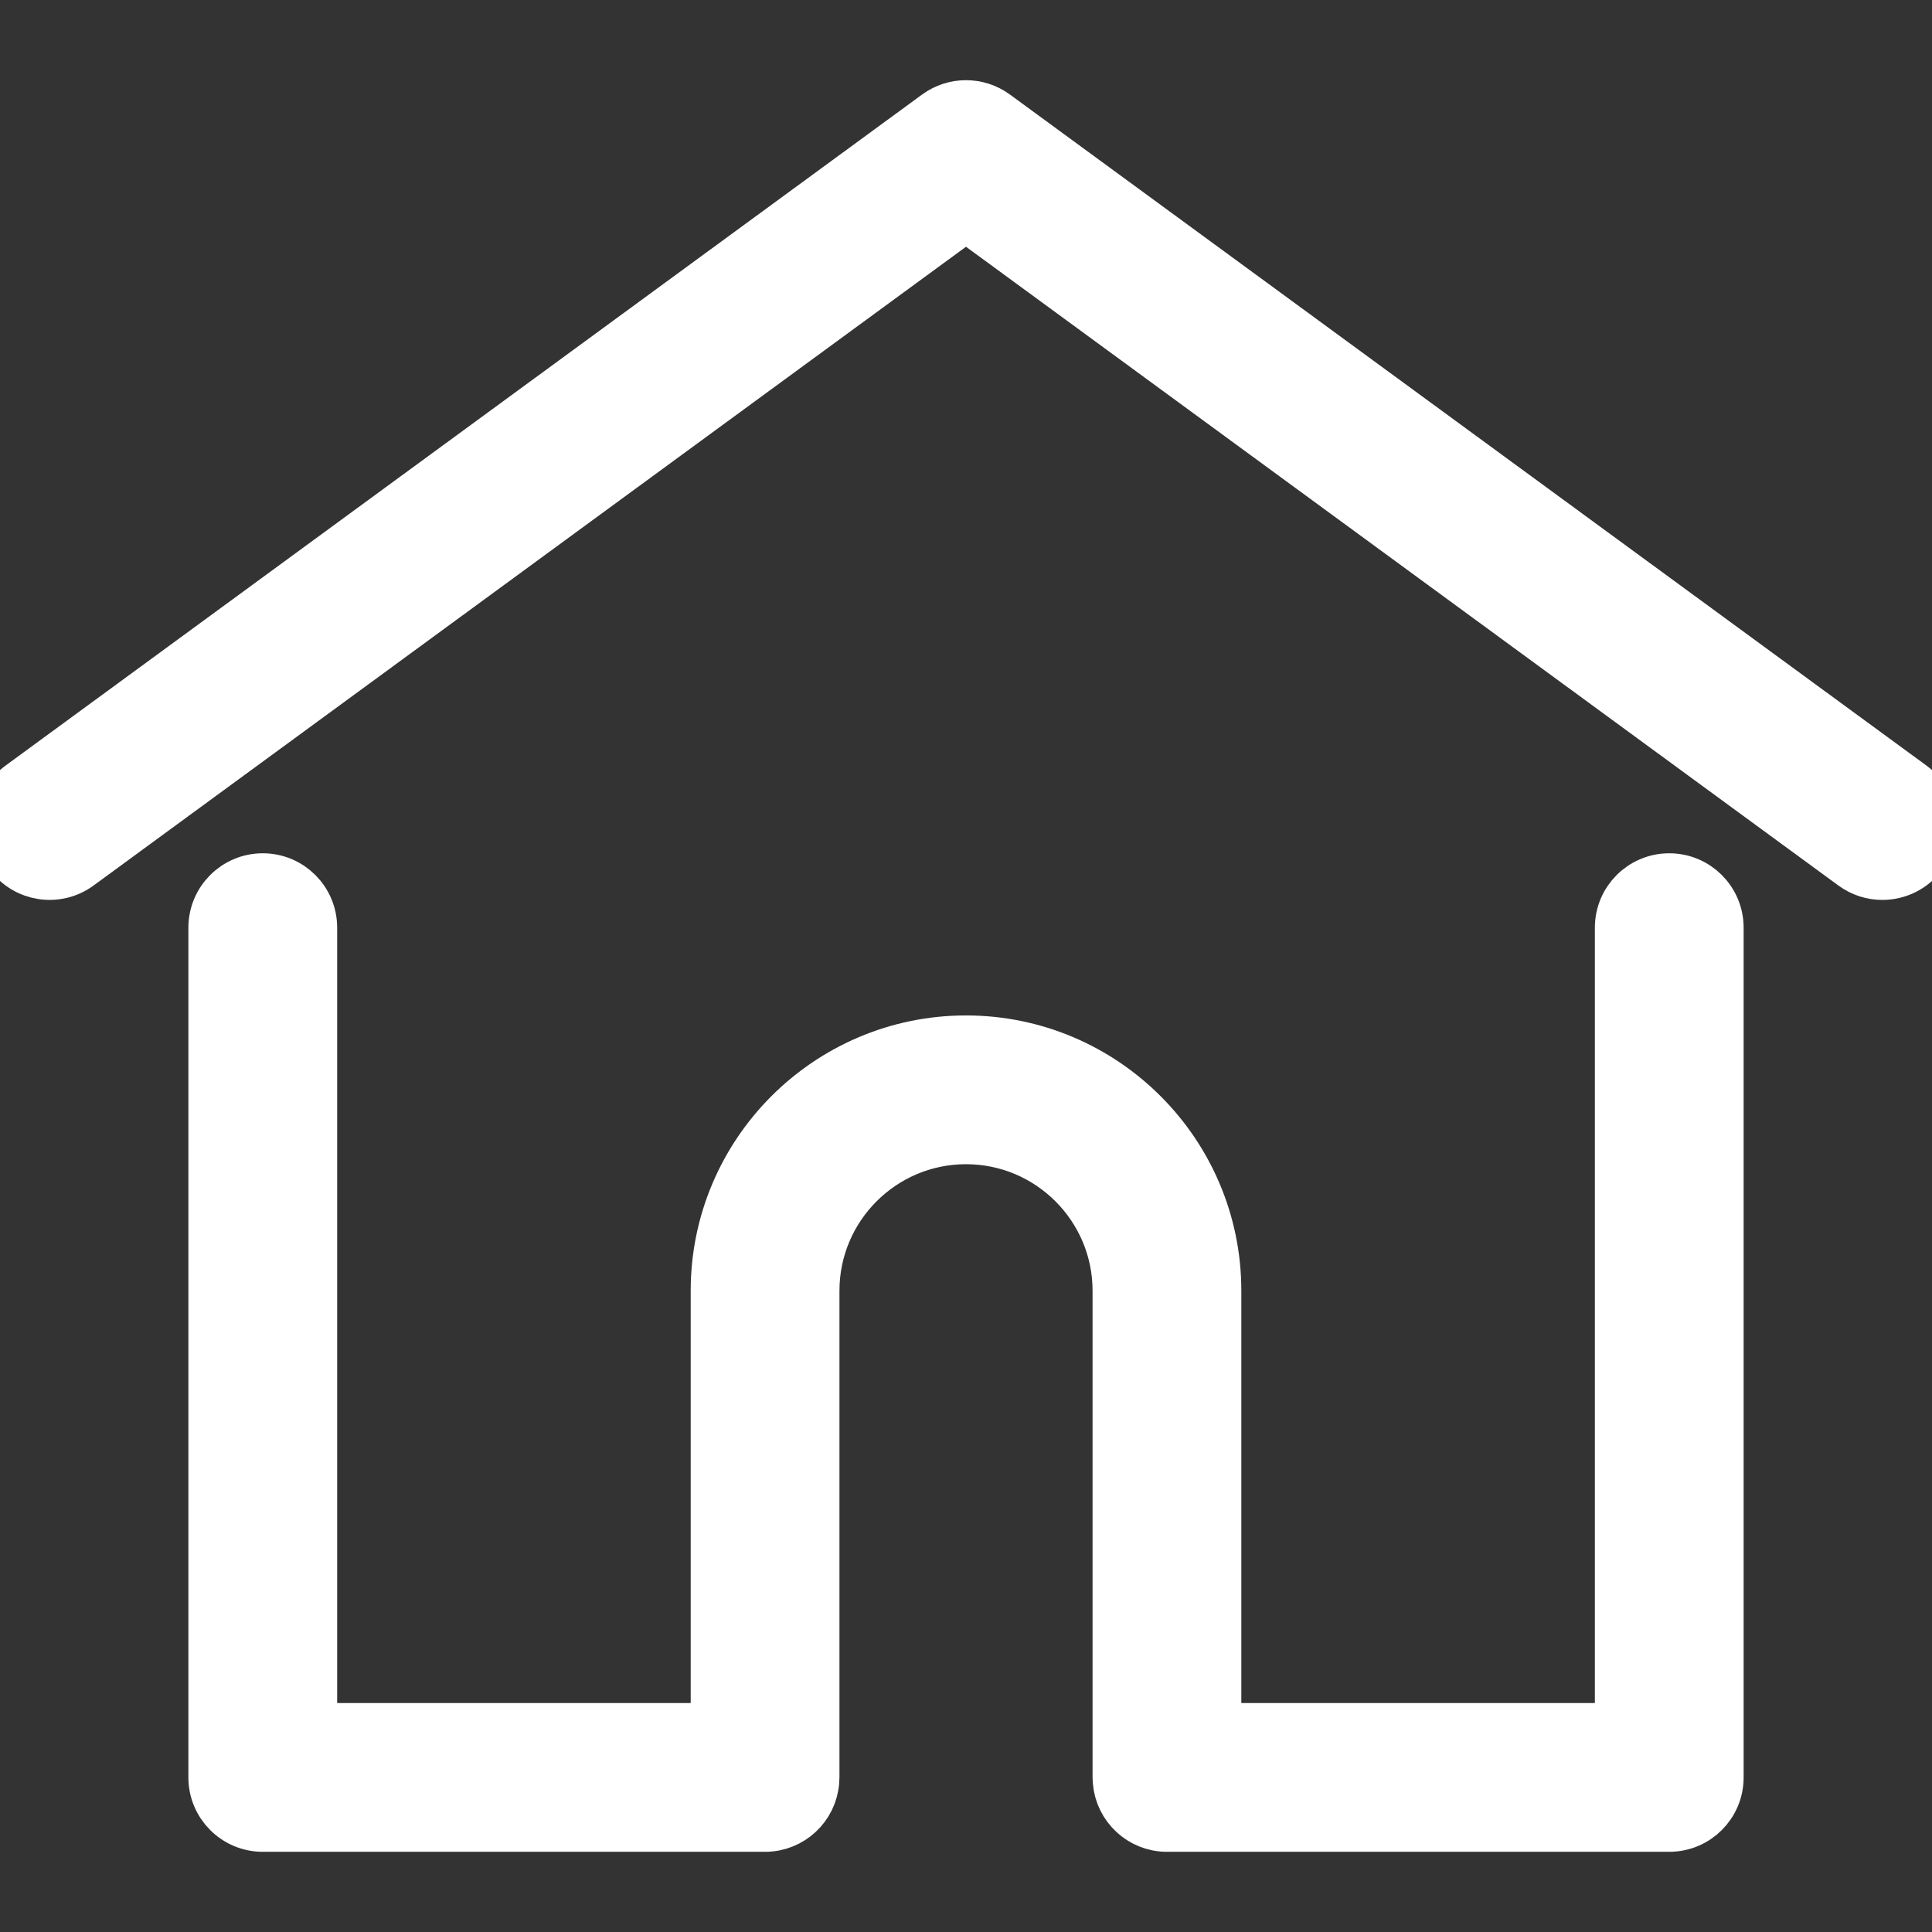
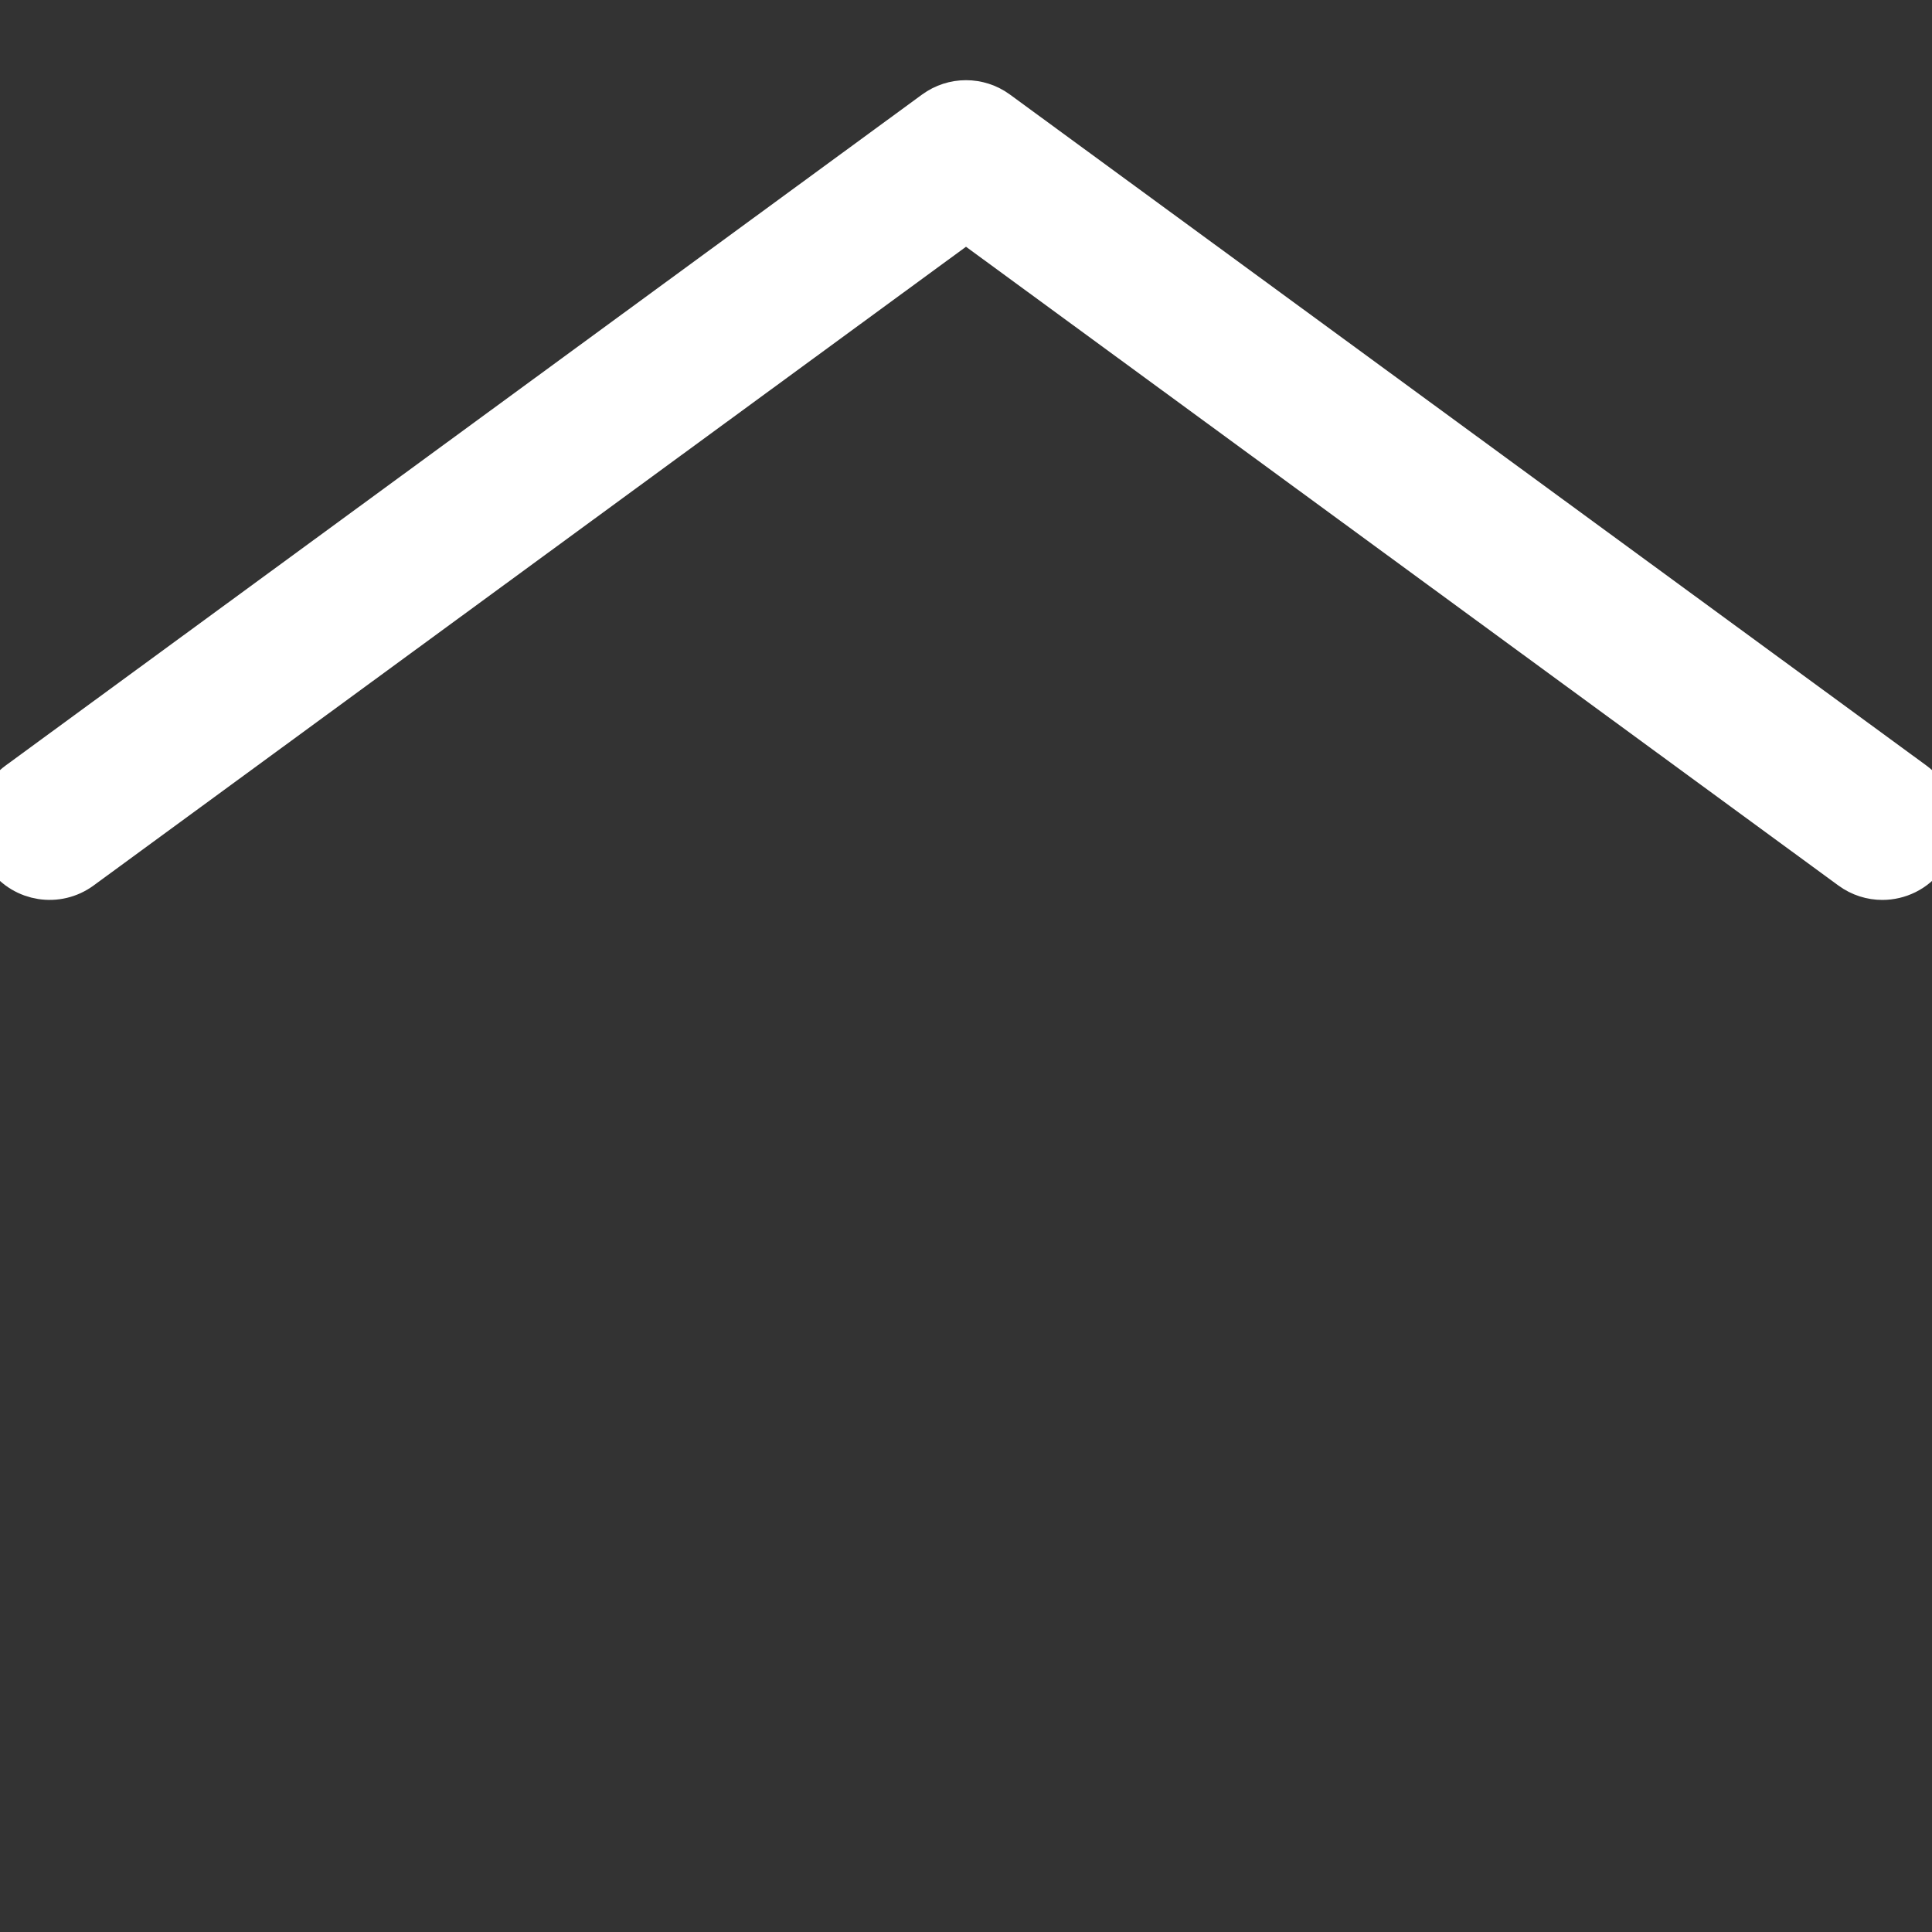
<svg xmlns="http://www.w3.org/2000/svg" version="1.1" id="Layer_1" x="0px" y="0px" width="120px" height="120px" viewBox="180 85 120 120" enable-background="new 180 85 120 120" xml:space="preserve">
  <rect x="180" y="85" width="120" height="120" fill="#333333" stroke="none" />
  <g>
    <g>
      <path fill="#FFFFFF" stroke="#FFFFFF" stroke-width="3" stroke-miterlimit="10" d="M298.763,133.757l-56.92-41.674    c-1.098-0.803-2.588-0.803-3.686,0l-56.919,41.674c-1.39,1.019-1.692,2.971-0.674,4.361c1.018,1.39,2.97,1.691,4.36,0.674    L240,98.467l55.076,40.326c0.556,0.407,1.2,0.603,1.839,0.603c0.961,0,1.91-0.442,2.521-1.276    C300.455,136.728,300.152,134.776,298.763,133.757z" />
    </g>
  </g>
  <g>
    <g>
-       <path fill="#FFFFFF" stroke="#FFFFFF" stroke-width="3" stroke-miterlimit="10" d="M283.68,139.499c-1.723,0-3.12,1.396-3.12,3.12    v49.66h-24.959v-27.107c0-8.604-6.999-15.601-15.6-15.601c-8.602,0-15.601,6.997-15.601,15.601v27.108h-24.958v-49.661    c0-1.724-1.398-3.12-3.12-3.12c-1.723,0-3.121,1.396-3.121,3.12V195.4c0,1.723,1.397,3.119,3.121,3.119h31.199    c1.641,0,2.983-1.267,3.107-2.876c0.008-0.073,0.012-0.153,0.012-0.243v-30.229c0-5.163,4.2-9.36,9.361-9.36s9.36,4.199,9.36,9.36    V195.4c0,0.089,0.006,0.169,0.013,0.24c0.123,1.61,1.467,2.879,3.107,2.879h31.199c1.724,0,3.12-1.396,3.12-3.119v-52.781    C286.8,140.896,285.403,139.499,283.68,139.499z" />
-     </g>
+       </g>
  </g>
</svg>